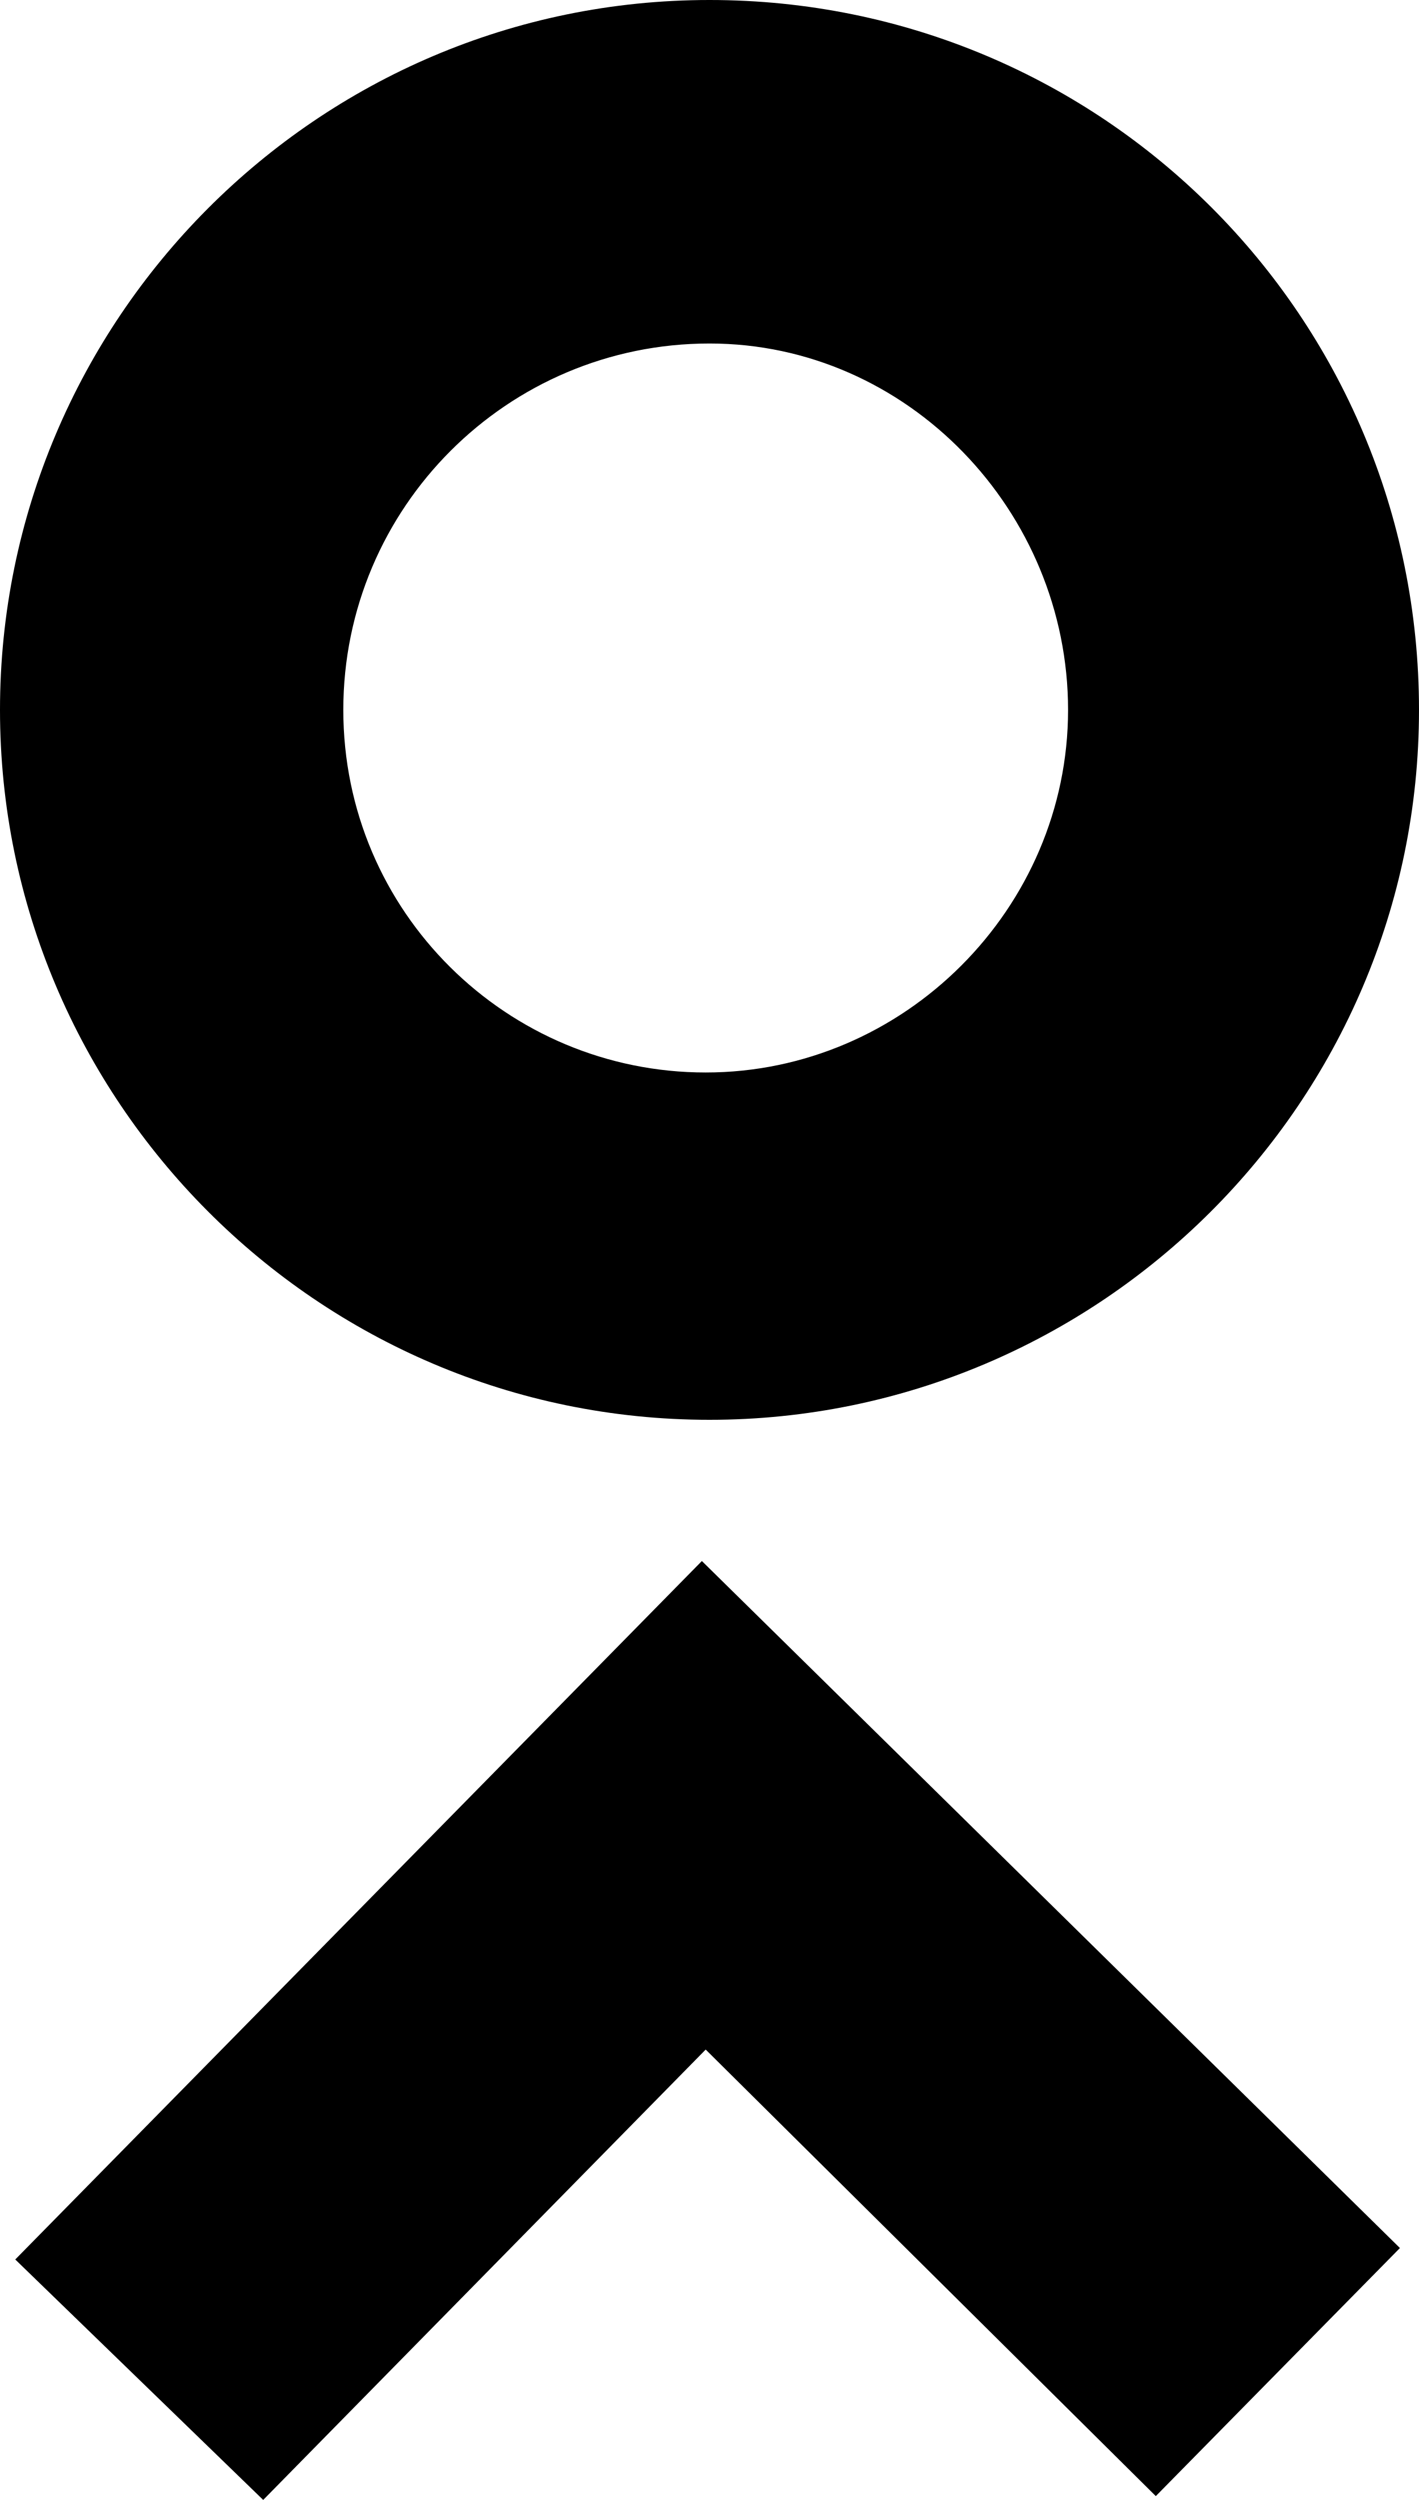
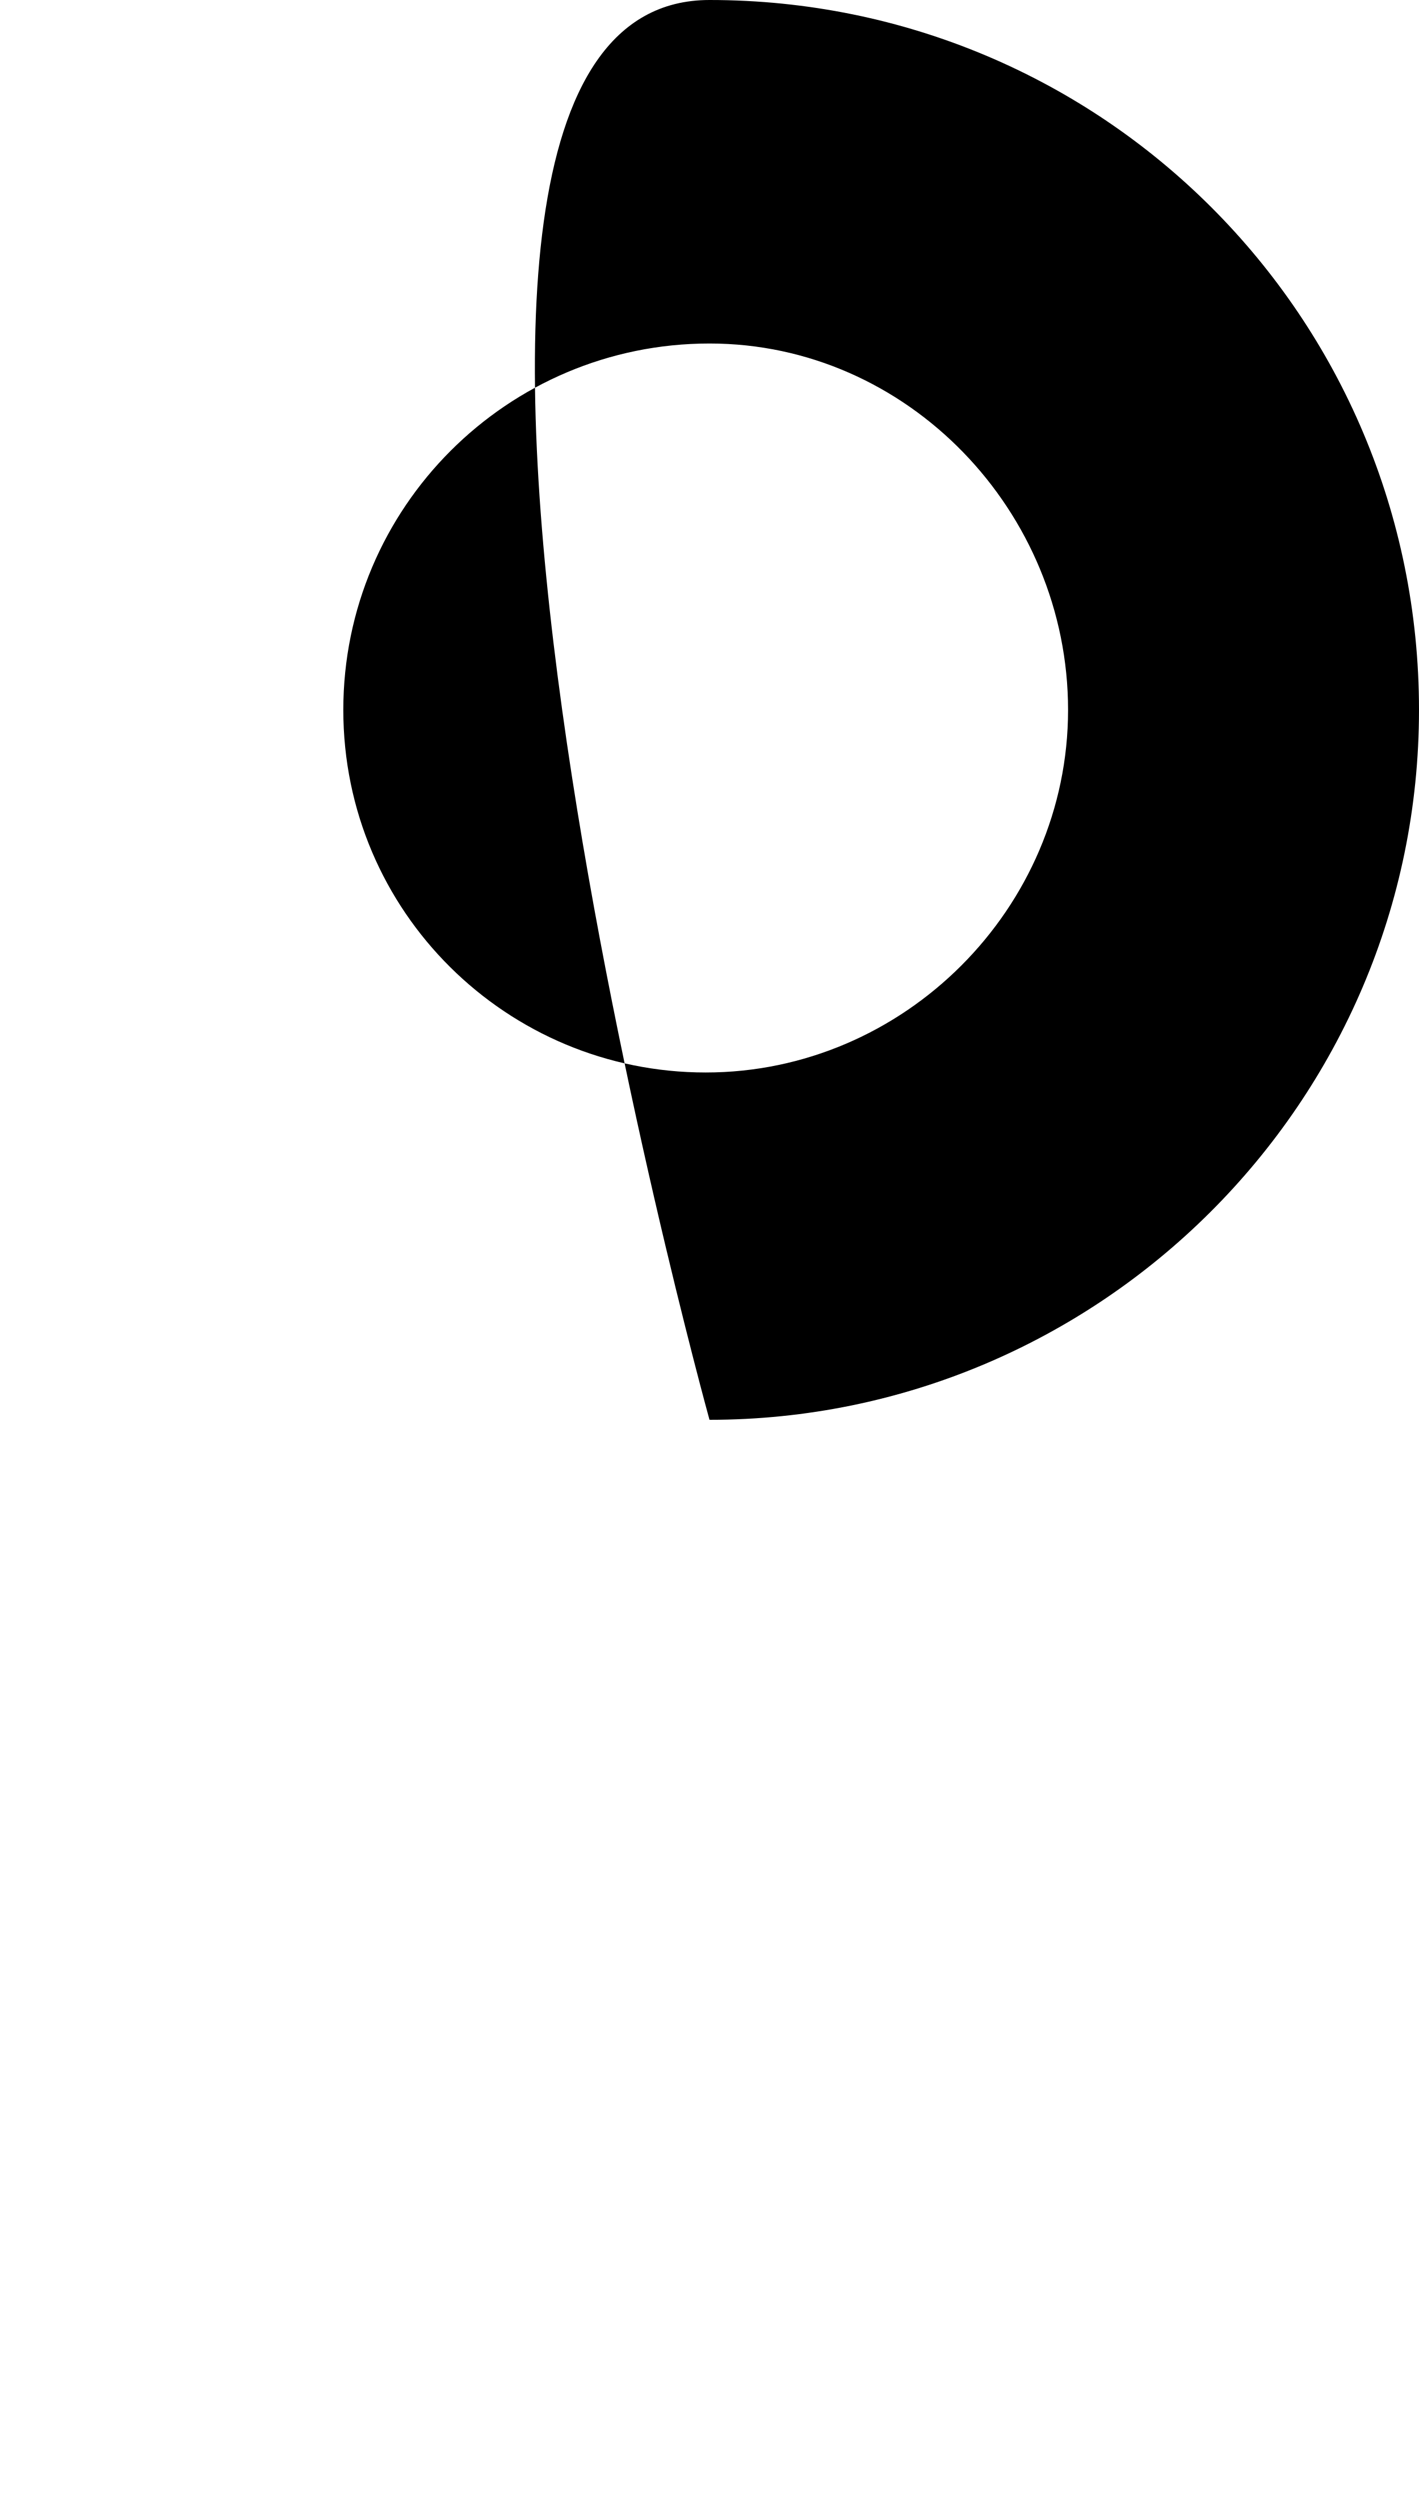
<svg xmlns="http://www.w3.org/2000/svg" id="Layer_1" x="0px" y="0px" viewBox="0 0 37.2 65.5" style="enable-background:new 0 0 37.2 65.5;" xml:space="preserve">
  <style type="text/css">	.st0{fill:#00B5B3;}	.st1{fill:#ED6C25;}	.st2{fill:#7CBEBA;}	.st3{fill:#16233A;}	.st4{fill:#000028;}	.st5{fill:#A3D8C8;}	.st6{fill:#EB730A;}	.st7{fill:#FFFFFF;}	.st8{fill:#EB1C24;}	.st9{fill:#E14125;}	.st10{fill:#F8F7DB;}	.st11{fill:url(#SVGID_1_);}	.st12{fill:url(#SVGID_00000082359929848703907890000017150399811980939959_);}	.st13{fill:url(#SVGID_00000051382958532271808960000001903033429568212367_);}	.st14{fill:url(#SVGID_00000116217707623977672440000000492187289592221827_);}	.st15{fill:url(#SVGID_00000111162726752389034180000003888603317107139744_);}	.st16{fill:url(#SVGID_00000124843952285146621410000017774187610571108228_);}	.st17{fill:url(#SVGID_00000036231567016911307920000004048183323124717965_);}	.st18{fill:url(#SVGID_00000043417960733674283730000015755964461236770726_);}	.st19{fill:#002D3B;}	.st20{fill:url(#SVGID_00000096034255368420000260000013689713073095898002_);}	.st21{fill:url(#SVGID_00000086660576448260710980000017922695085652633513_);}	.st22{fill:url(#SVGID_00000137853162625980840280000010672992263251796610_);}	.st23{fill:url(#SVGID_00000033367667403157089310000002287038400869775294_);}	.st24{fill:url(#SVGID_00000147941901467523748690000007351723804760919464_);}	.st25{fill:url(#SVGID_00000109731032567624100800000006169696770110520504_);}	.st26{fill:url(#SVGID_00000047044060245541086390000002081410709658430593_);}	.st27{fill:url(#SVGID_00000005946477956780881240000009874131394650912667_);}	.st28{fill:url(#SVGID_00000049179747826900449670000004090493309237891470_);}	.st29{fill:url(#SVGID_00000063623416519266428230000002129794248190139839_);}	.st30{fill:url(#SVGID_00000091013990551354682530000017533349219159391386_);}	.st31{fill:url(#SVGID_00000051341766744310342890000011965240200661066889_);}	.st32{fill:url(#SVGID_00000080919938629152963800000005014004352247601594_);}	.st33{fill:url(#SVGID_00000024693405435163686600000016470319584671591332_);}	.st34{fill:url(#SVGID_00000067932641851942754110000015942451925765261959_);}	.st35{fill:url(#SVGID_00000134221358153508904770000001649270080062642583_);}	.st36{fill:url(#SVGID_00000142877136713539593620000016743544582308532918_);}	.st37{fill:url(#SVGID_00000017489972538921422770000003430034462823153569_);}	.st38{fill:url(#SVGID_00000149344815482792542000000013293197415961186715_);}	.st39{fill:url(#SVGID_00000183228594461572886590000013670726589343164069_);}	.st40{fill:url(#SVGID_00000065753377336310925470000012782046544288835992_);}	.st41{fill:url(#SVGID_00000012465203444126449100000007107340120658252971_);}	.st42{fill:url(#SVGID_00000103944112023589967150000014448912752098825631_);}	.st43{fill:url(#SVGID_00000099648898208707637480000002223412460058690738_);}	.st44{fill:#A3802D;}	.st45{fill:url(#SVGID_00000151517954086498815190000017791218116568798355_);}	.st46{fill:url(#SVGID_00000040546057050061822480000005594156469268333736_);}	.st47{fill:url(#SVGID_00000150790841492816842640000015636379591862575012_);}	.st48{fill:url(#SVGID_00000173134671204518753980000010263333030184983986_);}	.st49{fill:url(#SVGID_00000070828674747559060870000000909516471587070396_);}	.st50{fill:url(#SVGID_00000044869665898654187390000006317942172816173987_);}	.st51{fill:url(#SVGID_00000144295767997202337740000003053791933505265062_);}	.st52{fill:url(#SVGID_00000170959334436573525320000009410640329831095485_);}	.st53{fill:url(#SVGID_00000096749816453234805160000015983193194607924910_);}	.st54{fill:url(#SVGID_00000011742298449273092510000013683514838807365530_);}	.st55{fill:url(#SVGID_00000151515224618983995960000001953377898705719202_);}	.st56{fill:url(#SVGID_00000097459306749574874770000008579171015154104205_);}	.st57{fill:url(#SVGID_00000109728631699691165100000000241521755477506742_);}	.st58{fill:url(#SVGID_00000093174781098389102680000013507818144081664423_);}	.st59{fill:url(#SVGID_00000150799400886378891920000001629109827700720549_);}	.st60{fill:url(#SVGID_00000040539251358397519880000007508909721202025149_);}	.st61{fill:url(#SVGID_00000007423589562360799160000012074554407735844243_);}	.st62{fill:url(#SVGID_00000065067110922720856800000017597645980570320023_);}	.st63{fill:url(#SVGID_00000080916383295903695650000008480111255866729396_);}	.st64{fill:url(#SVGID_00000031912736081197938400000002947117446840348068_);}	.st65{fill:url(#SVGID_00000057106259559445078130000011961111262131781014_);}	.st66{fill:url(#SVGID_00000082367493543790216250000012477779483701508235_);}	.st67{fill:url(#SVGID_00000028313051972911355960000010969572277169159102_);}	.st68{fill:url(#SVGID_00000106856971595293183590000003191548560411948719_);}	.st69{fill:url(#SVGID_00000150801797189221149500000012515873788503329666_);}	.st70{fill:url(#SVGID_00000115489649400866243180000015179051830044782752_);}	.st71{fill:url(#SVGID_00000028284508904066196700000017715762758062238348_);}	.st72{fill:url(#SVGID_00000158725578289357259210000006141523323794978447_);}	.st73{fill:url(#SVGID_00000181084176992248029680000011507269937093644162_);}	.st74{fill:#DA3AB3;}	.st75{fill:#00B3E3;}	.st76{fill:#00299F;}	.st77{fill:#05CE7C;}	.st78{fill:#042F57;}	.st79{fill:#FF4338;}	.st80{fill:#002F32;}	.st81{fill:#FFC843;}	.st82{fill:#00250D;}	.st83{fill:#DA2D2F;}	.st84{fill:#FF6B00;}	.st85{fill:#DA1800;}	.st86{fill:#05A221;}	.st87{fill:#05361B;}	.st88{fill:#F1E800;}	.st89{fill:url(#SVGID_00000183224339515632046150000010555174360461871541_);}	.st90{fill:url(#SVGID_00000127736103723934860390000011498116344142466709_);}	.st91{fill:url(#SVGID_00000169551821238129907810000011908686820096743846_);}	.st92{fill:url(#SVGID_00000033330546542038113310000002219808866086111917_);}	.st93{fill:url(#SVGID_00000053545904191036616460000015504002961589878439_);}	.st94{fill:url(#SVGID_00000167357451107674754250000017566259388065514682_);}	.st95{fill:url(#SVGID_00000113351449208609143720000017269266896021514424_);}	.st96{fill:url(#SVGID_00000145769989602227170710000013528049542852632999_);}	.st97{fill:url(#SVGID_00000134208777701579635430000013651591723883476135_);}	.st98{fill:url(#SVGID_00000140724776163553053670000001326987107791366076_);}	.st99{fill:url(#SVGID_00000178916200370035827070000006974064423014680724_);}	.st100{fill:url(#SVGID_00000132050942862222817910000010269254396368333734_);}	.st101{fill:url(#SVGID_00000123404289067851705160000004890139864461426364_);}	.st102{fill:url(#SVGID_00000108274471353797690380000003476824022015965573_);}	.st103{fill:url(#SVGID_00000180331466730969596550000004277217174791213485_);}	.st104{fill:url(#SVGID_00000072260969270665947500000006421350727512771497_);}	.st105{fill:url(#SVGID_00000145780172516831765390000010753513941534620083_);}	.st106{fill:url(#SVGID_00000179640779561974833170000002267376347519782792_);}	.st107{fill:url(#SVGID_00000147207120516961008490000000757399482811253897_);}	.st108{fill:url(#SVGID_00000104694621637191559990000002265663779655400082_);}	.st109{fill:url(#SVGID_00000028316298244542857020000013229191901663296940_);}	.st110{fill:url(#SVGID_00000108277972142293357520000015200033324186555020_);}	.st111{fill:url(#SVGID_00000070110812538464276280000017164514698341934219_);}	.st112{fill:#1EBDD3;}	.st113{fill:#FFFFFF;stroke:#000000;stroke-width:0.506;stroke-miterlimit:10;}	.st114{fill:none;stroke:#000000;stroke-width:1.964;stroke-miterlimit:10;}	.st115{fill:none;}	.st116{fill:none;stroke:#F4861F;stroke-width:1.003;stroke-miterlimit:10;}	.st117{fill:none;stroke:#A51E64;stroke-width:1.003;stroke-miterlimit:10;}	.st118{fill:none;stroke:#6E2C8D;stroke-width:1.003;stroke-miterlimit:10;}	.st119{fill:none;stroke:#3955A3;stroke-width:1.003;stroke-miterlimit:10;}	.st120{fill:none;stroke:#1EBDD3;stroke-width:1.003;stroke-miterlimit:10;}	.st121{stroke:#000000;stroke-width:9.418951e-02;stroke-miterlimit:10;}	.st122{fill:none;stroke:#929292;stroke-width:2.534;stroke-miterlimit:10;}	.st123{fill:none;stroke:#EB1C24;stroke-width:2.534;stroke-miterlimit:10;}	.st124{fill:none;stroke:#1EBDD3;stroke-width:2.534;stroke-miterlimit:10;}	.st125{fill:none;stroke:#2E368E;stroke-width:2.534;stroke-miterlimit:10;}	.st126{fill:none;stroke:#F1E800;stroke-width:2.534;stroke-miterlimit:10;}	.st127{fill:#DD9C52;}	.st128{fill:#E7BE5C;}	.st129{fill:#64357F;}	.st130{fill:#83B3DC;}	.st131{fill:#4572BD;}	.st132{fill:#436AA3;}	.st133{fill:#95C2DF;}			.st134{fill:url(#SVGID_00000039128616437630896980000011606000753482924714_);stroke:#000000;stroke-width:0.52;stroke-miterlimit:10;}			.st135{fill:url(#SVGID_00000011712673620897996020000004032913028067516863_);stroke:#000000;stroke-width:0.52;stroke-miterlimit:10;}			.st136{fill:url(#SVGID_00000027562690617143552170000015947803016003738281_);stroke:#000000;stroke-width:0.52;stroke-miterlimit:10;}			.st137{fill:url(#SVGID_00000106117598062862817100000004401005006026349697_);stroke:#000000;stroke-width:0.52;stroke-miterlimit:10;}			.st138{fill:url(#SVGID_00000130633614167312462810000017900702056340875689_);stroke:#000000;stroke-width:0.52;stroke-miterlimit:10;}			.st139{fill:url(#SVGID_00000101814237921534727030000008510297656179820473_);stroke:#000000;stroke-width:0.52;stroke-miterlimit:10;}			.st140{fill:url(#SVGID_00000095308693479331467170000017834346875672115892_);stroke:#000000;stroke-width:0.52;stroke-miterlimit:10;}			.st141{fill:url(#SVGID_00000021099942213128925570000005475775986053649589_);stroke:#000000;stroke-width:0.52;stroke-miterlimit:10;}	.st142{fill:#FFFFFF;stroke:#000000;stroke-width:0.52;stroke-miterlimit:10;}	.st143{fill:none;stroke:#FFFFFF;stroke-width:1.31;stroke-miterlimit:10;}	.st144{stroke:#FFFFFF;stroke-width:1.443;stroke-miterlimit:10;}	.st145{fill:url(#SVGID_00000003792317847414024090000006100141291294363312_);}	.st146{fill:url(#SVGID_00000044140979114522874210000014497113478215044480_);}			.st147{fill:url(#SVGID_00000124880217299788023690000008462378610910944919_);stroke:#000000;stroke-width:0.52;stroke-miterlimit:10;}			.st148{fill:url(#SVGID_00000112611201039088381180000011389427696771370625_);stroke:#000000;stroke-width:0.52;stroke-miterlimit:10;}			.st149{fill:url(#SVGID_00000082332913363898894210000008765492926453401996_);stroke:#000000;stroke-width:0.52;stroke-miterlimit:10;}			.st150{fill:url(#SVGID_00000042722490878599617660000008096996841073399217_);stroke:#000000;stroke-width:0.52;stroke-miterlimit:10;}			.st151{fill:url(#SVGID_00000029040958528260964930000012689797827779019159_);stroke:#000000;stroke-width:0.52;stroke-miterlimit:10;}			.st152{fill:url(#SVGID_00000162339042356730660880000014138818061049586322_);stroke:#000000;stroke-width:0.52;stroke-miterlimit:10;}			.st153{fill:url(#SVGID_00000170242416310021432800000013616057322857373324_);stroke:#000000;stroke-width:0.52;stroke-miterlimit:10;}			.st154{fill:url(#SVGID_00000096054946396761109610000005997254031292458941_);stroke:#000000;stroke-width:0.52;stroke-miterlimit:10;}	.st155{stroke:#000000;stroke-width:0.52;stroke-miterlimit:10;}	.st156{fill:url(#SVGID_00000170250728487476721010000001561654385508295615_);}	.st157{fill:url(#SVGID_00000106849199391338047940000011420170267474537885_);}	.st158{fill:url(#SVGID_00000176040772625222969820000000307518052561653692_);}	.st159{fill:url(#SVGID_00000072248123565471248460000004567543466017974164_);}	.st160{fill:url(#SVGID_00000114759482021878227340000014758024336992754843_);}	.st161{fill:url(#SVGID_00000132767959540075555540000009778956625770429608_);}	.st162{fill:url(#SVGID_00000090276556005157079330000003764840628833176766_);}			.st163{fill:url(#SVGID_00000119829844471794279660000004596236796852805509_);stroke:#000000;stroke-width:0.52;stroke-miterlimit:10;}			.st164{fill:url(#SVGID_00000090990567460277844530000011050382382901715607_);stroke:#000000;stroke-width:0.52;stroke-miterlimit:10;}			.st165{fill:url(#SVGID_00000149375347241783948950000008966521274508193961_);stroke:#000000;stroke-width:0.52;stroke-miterlimit:10;}			.st166{fill:url(#SVGID_00000162329392565534558540000006898090143691953338_);stroke:#000000;stroke-width:0.52;stroke-miterlimit:10;}			.st167{fill:url(#SVGID_00000018953615432273369070000007880631473933195423_);stroke:#000000;stroke-width:0.52;stroke-miterlimit:10;}			.st168{fill:url(#SVGID_00000076564133030465579980000011804872872863470758_);stroke:#000000;stroke-width:0.52;stroke-miterlimit:10;}			.st169{fill:url(#SVGID_00000123437123922447994690000006279223298168171905_);stroke:#000000;stroke-width:0.52;stroke-miterlimit:10;}			.st170{fill:url(#SVGID_00000095328171670274814990000013181801660442559675_);stroke:#000000;stroke-width:0.52;stroke-miterlimit:10;}	.st171{fill:none;stroke:#000000;stroke-width:1.31;stroke-miterlimit:10;}	.st172{stroke:#000000;stroke-width:1.443;stroke-miterlimit:10;}	.st173{fill:#00A7DF;}	.st174{fill:#FFFFFF;stroke:#000000;stroke-width:0.265;stroke-miterlimit:10;}	.st175{fill:#FFFFFF;stroke:#000000;stroke-width:0.464;stroke-miterlimit:10;}	.st176{fill:url(#SVGID_00000170973575378147271030000003780948682704056203_);}	.st177{fill:url(#SVGID_00000139262741449907677640000007710173326442385303_);}	.st178{fill:url(#SVGID_00000132056966804326784930000010973487482066015618_);}	.st179{fill:url(#SVGID_00000114042173647056537570000000027849790910097038_);}	.st180{fill:url(#SVGID_00000123426885426564086810000001368410503114901904_);}	.st181{fill:url(#SVGID_00000089574320180819418850000005740514810215177888_);}	.st182{fill:url(#SVGID_00000054264789352222878350000006314523491278817923_);}	.st183{fill:url(#SVGID_00000018946906473156820970000014647948661173853336_);}	.st184{fill:url(#SVGID_00000020359513113052118520000016072819359819370904_);}	.st185{stroke:#FFFFFF;stroke-width:0.18;stroke-miterlimit:10;}	.st186{fill:#FFFFFF;stroke:#FFFFFF;stroke-width:0.764;stroke-miterlimit:10;}	.st187{fill:none;stroke:#FFFFFF;stroke-width:0.764;stroke-miterlimit:10;}	.st188{fill:#0C0C0C;}	.st189{fill:#FFFFFF;stroke:#000000;stroke-width:0.917;stroke-linecap:square;stroke-miterlimit:10;}	.st190{fill:none;stroke:#FFFFFF;stroke-width:2.303;stroke-linecap:square;stroke-miterlimit:10;}	.st191{stroke:#FFFFFF;stroke-width:1.172;stroke-miterlimit:10;}	.st192{fill:#FFFFFF;stroke:#000000;stroke-width:0.586;stroke-miterlimit:10;}	.st193{stroke:#FFFFFF;stroke-width:0.515;stroke-miterlimit:10;}	.st194{fill:#FFFFFF;stroke:#000000;stroke-width:0.54;stroke-miterlimit:10;}	.st195{fill:url(#SVGID_00000093160711832271449520000009954883095253438093_);}	.st196{fill:url(#SVGID_00000162323445098791568410000016259315984195977650_);}	.st197{fill:url(#SVGID_00000145058015796160234340000017227495022500045241_);}	.st198{fill:url(#SVGID_00000075145901412532705540000010896439904992671396_);}	.st199{fill:url(#SVGID_00000052094475287396119470000017802812724460549040_);}	.st200{fill:url(#SVGID_00000018920533811857355840000003789492203099658416_);}	.st201{fill:url(#SVGID_00000011729209743621187330000007273352770201473446_);}	.st202{fill:url(#SVGID_00000119810470974130770960000016793726149001625530_);}	.st203{fill:url(#SVGID_00000170248030988614504440000015704811585679482276_);}	.st204{fill:none;stroke:#000000;stroke-width:1.06;stroke-miterlimit:10;}	.st205{stroke:#000000;stroke-width:1.06;stroke-miterlimit:10;}	.st206{fill:#FFFFFF;stroke:#000000;stroke-width:0.795;stroke-miterlimit:10;}	.st207{fill:none;stroke:#000000;stroke-width:0.795;stroke-miterlimit:10;}	.st208{fill:#FFFFFF;stroke:#000000;stroke-width:1.06;stroke-miterlimit:10;}	.st209{fill:#FFFFFF;stroke:#FFFFFF;stroke-width:0.199;stroke-miterlimit:10;}	.st210{fill:none;stroke:#F1E800;stroke-width:3.312;stroke-miterlimit:10;}	.st211{fill:none;stroke:#000000;stroke-width:0.514;stroke-miterlimit:10;}	.st212{stroke:#000000;stroke-width:0.514;stroke-miterlimit:10;}	.st213{fill:none;stroke:#FFFFFF;stroke-width:0.514;stroke-miterlimit:10;}	.st214{fill:url(#SVGID_00000178165628819762616080000009205601896242082459_);}	.st215{fill:#FFE000;}	.st216{fill:#41403D;}	.st217{fill:#FFC300;}	.st218{fill:#D24851;}	.st219{fill:#F0EEF9;}	.st220{fill:none;stroke:#FFFFFF;stroke-width:0.978;stroke-miterlimit:10;}	.st221{fill:#FFFFFF;stroke:#000000;stroke-width:0.374;stroke-miterlimit:10;}	.st222{fill:#FFFFFF;stroke:#000000;stroke-width:1.005;stroke-miterlimit:10;}	.st223{fill:none;stroke:#FFFFFF;stroke-width:1.005;stroke-miterlimit:10;}	.st224{fill:#FFFFFF;stroke:#000000;stroke-width:0.443;stroke-miterlimit:10;}	.st225{fill:url(#SVGID_00000114792820679106315570000010581258829747120293_);}	.st226{fill:none;stroke:#FFFFFF;stroke-width:2.632;stroke-miterlimit:10;}	.st227{fill:url(#SVGID_00000095311174349487242540000011244406085118381472_);}	.st228{fill:url(#SVGID_00000146464636829568367200000010829077007052368829_);}	.st229{fill:url(#SVGID_00000057828991789508104790000003915049130676704951_);}	.st230{fill:url(#SVGID_00000067916509190477141140000001480687938447860609_);}	.st231{fill:url(#SVGID_00000018206200264659543470000005386014350576896668_);}	.st232{fill:url(#SVGID_00000142143694509228235220000015180746115947583903_);}	.st233{fill:url(#SVGID_00000085221040761580201590000006470448745856520890_);}	.st234{fill:url(#SVGID_00000168102736114891481070000011279288072244446349_);}	.st235{fill:#FFFFFF;stroke:#EB1C24;stroke-width:0.167;stroke-miterlimit:10;}	.st236{fill:#DB95E3;}	.st237{fill:url(#SVGID_00000150806734641259188170000010884540561731376267_);}	.st238{fill:url(#SVGID_00000092428414068004326490000013252186786495498906_);}	.st239{fill:url(#SVGID_00000126282273150686575840000002635296624116369051_);}	.st240{fill:url(#SVGID_00000044135927702505958640000007501170553115802789_);}	.st241{clip-path:url(#SVGID_00000178888257231485883760000011105661636771671487_);fill:none;}	.st242{fill:#17243C;}	.st243{fill:#A9E0CE;}	.st244{fill:#A2D6C7;}	.st245{fill:#FADF49;}	.st246{fill:#3BFFC8;}	.st247{fill:#172338;}	.st248{fill:#FFCB33;}	.st249{fill:#F89AFF;}	.st250{fill:#EE51FF;}	.st251{fill:#FF3EE2;}	.st252{fill:#FF6FA8;}	.st253{fill:#AAFFF2;}	.st254{fill:#0DFF94;}	.st255{fill:#18FBFF;}	.st256{fill:#15FF60;}	.st257{fill:#74FFDF;}	.st258{fill:#FFCC00;}	.st259{fill:url(#SVGID_00000175287777147355226990000008988314438156327091_);}	.st260{fill:url(#SVGID_00000096772538952797996980000004511463341251501455_);}	.st261{fill:url(#SVGID_00000102519426134194686900000014755997889821706656_);}	.st262{fill:url(#SVGID_00000133528094383695625110000002792894892817019576_);}	.st263{fill:none;stroke:#000000;stroke-miterlimit:10;}	.st264{fill:url(#SVGID_00000117649770205439281490000008170064189705189785_);}	.st265{fill:url(#SVGID_00000016064844555680350820000009696855383465020573_);}	.st266{fill:url(#SVGID_00000016775727338880604480000007674473226651313044_);}	.st267{fill:url(#SVGID_00000142172209390266784370000000263283089682729346_);}	.st268{fill:#00E8CB;}	.st269{fill:#FFFFFF;stroke:#000000;stroke-miterlimit:10;}	.st270{fill:#99D5C9;}	.st271{fill:#003474;}	.st272{fill:#0081AF;}	.st273{fill:#00638A;}	.st274{fill:#C530FF;}	.st275{fill:#39A9B4;}	.st276{fill:#0066A0;}	.st277{fill:#00589D;}	.st278{fill:#FFB612;}	.st279{fill:#FFC107;}	.st280{fill:#F2F0F0;}	.st281{fill:#F2600C;}	.st282{fill:#F2780C;}	.st283{fill:#1D2840;}	.st284{fill:#12C0CF;}	.st285{fill:#053048;}	.st286{fill:#471191;}	.st287{fill:#DE6916;}	.st288{fill:#F05D0E;}	.st289{fill:#FFBD22;}	.st290{fill:#12B3AF;}	.st291{fill:#090D36;}	.st292{fill:#BF8DEB;}	.st293{fill:#43085E;}	.st294{fill:#B548E8;}	.st295{fill:#34EDD4;}	.st296{fill:#1E55D6;}	.st297{fill:#CF4236;}	.st298{fill:#A85D0C;}	.st299{fill:#DB3C18;}	.st300{fill:#9E2706;}	.st301{fill:#3A5ABA;}	.st302{fill:#1B46C4;}	.st303{fill:#621FBF;}	.st304{fill:#3960D4;}	.st305{fill:#A68332;}	.st306{fill:#2D86BA;}	.st307{fill:#3C559E;}	.st308{fill:#D3AA2F;}	.st309{fill:#95CF78;}	.st310{fill:#8EB879;}	.st311{fill:#FFF9FB;}	.st312{fill:#090A0D;}	.st313{fill:#6E996E;}	.st314{fill:#C1D3F7;}	.st315{fill:#030345;}	.st316{fill:#92DEC5;}	.st317{fill:#1C1C4A;}	.st318{fill:#FCF008;}	.st319{fill:#CF2164;}	.st320{fill:#050D0D;}	.st321{fill:#FFC100;}</style>
  <g>
-     <path d="M18.6,37.2C8.3,37.2,0,28.8,0,18.6S8.3,0,18.6,0s18.6,8.3,18.6,18.6S28.8,37.2,18.6,37.2z M18.6,9C13.3,9,9,13.3,9,18.6  s4.3,9.5,9.5,9.5s9.5-4.3,9.5-9.5S23.8,9,18.6,9z" />
-     <polygon points="6.9,65.5 0.4,59.2 18.4,40.9 36.7,58.9 30.3,65.4 18.5,53.7  " />
+     <path d="M18.6,37.2S8.3,0,18.6,0s18.6,8.3,18.6,18.6S28.8,37.2,18.6,37.2z M18.6,9C13.3,9,9,13.3,9,18.6  s4.3,9.5,9.5,9.5s9.5-4.3,9.5-9.5S23.8,9,18.6,9z" />
  </g>
</svg>